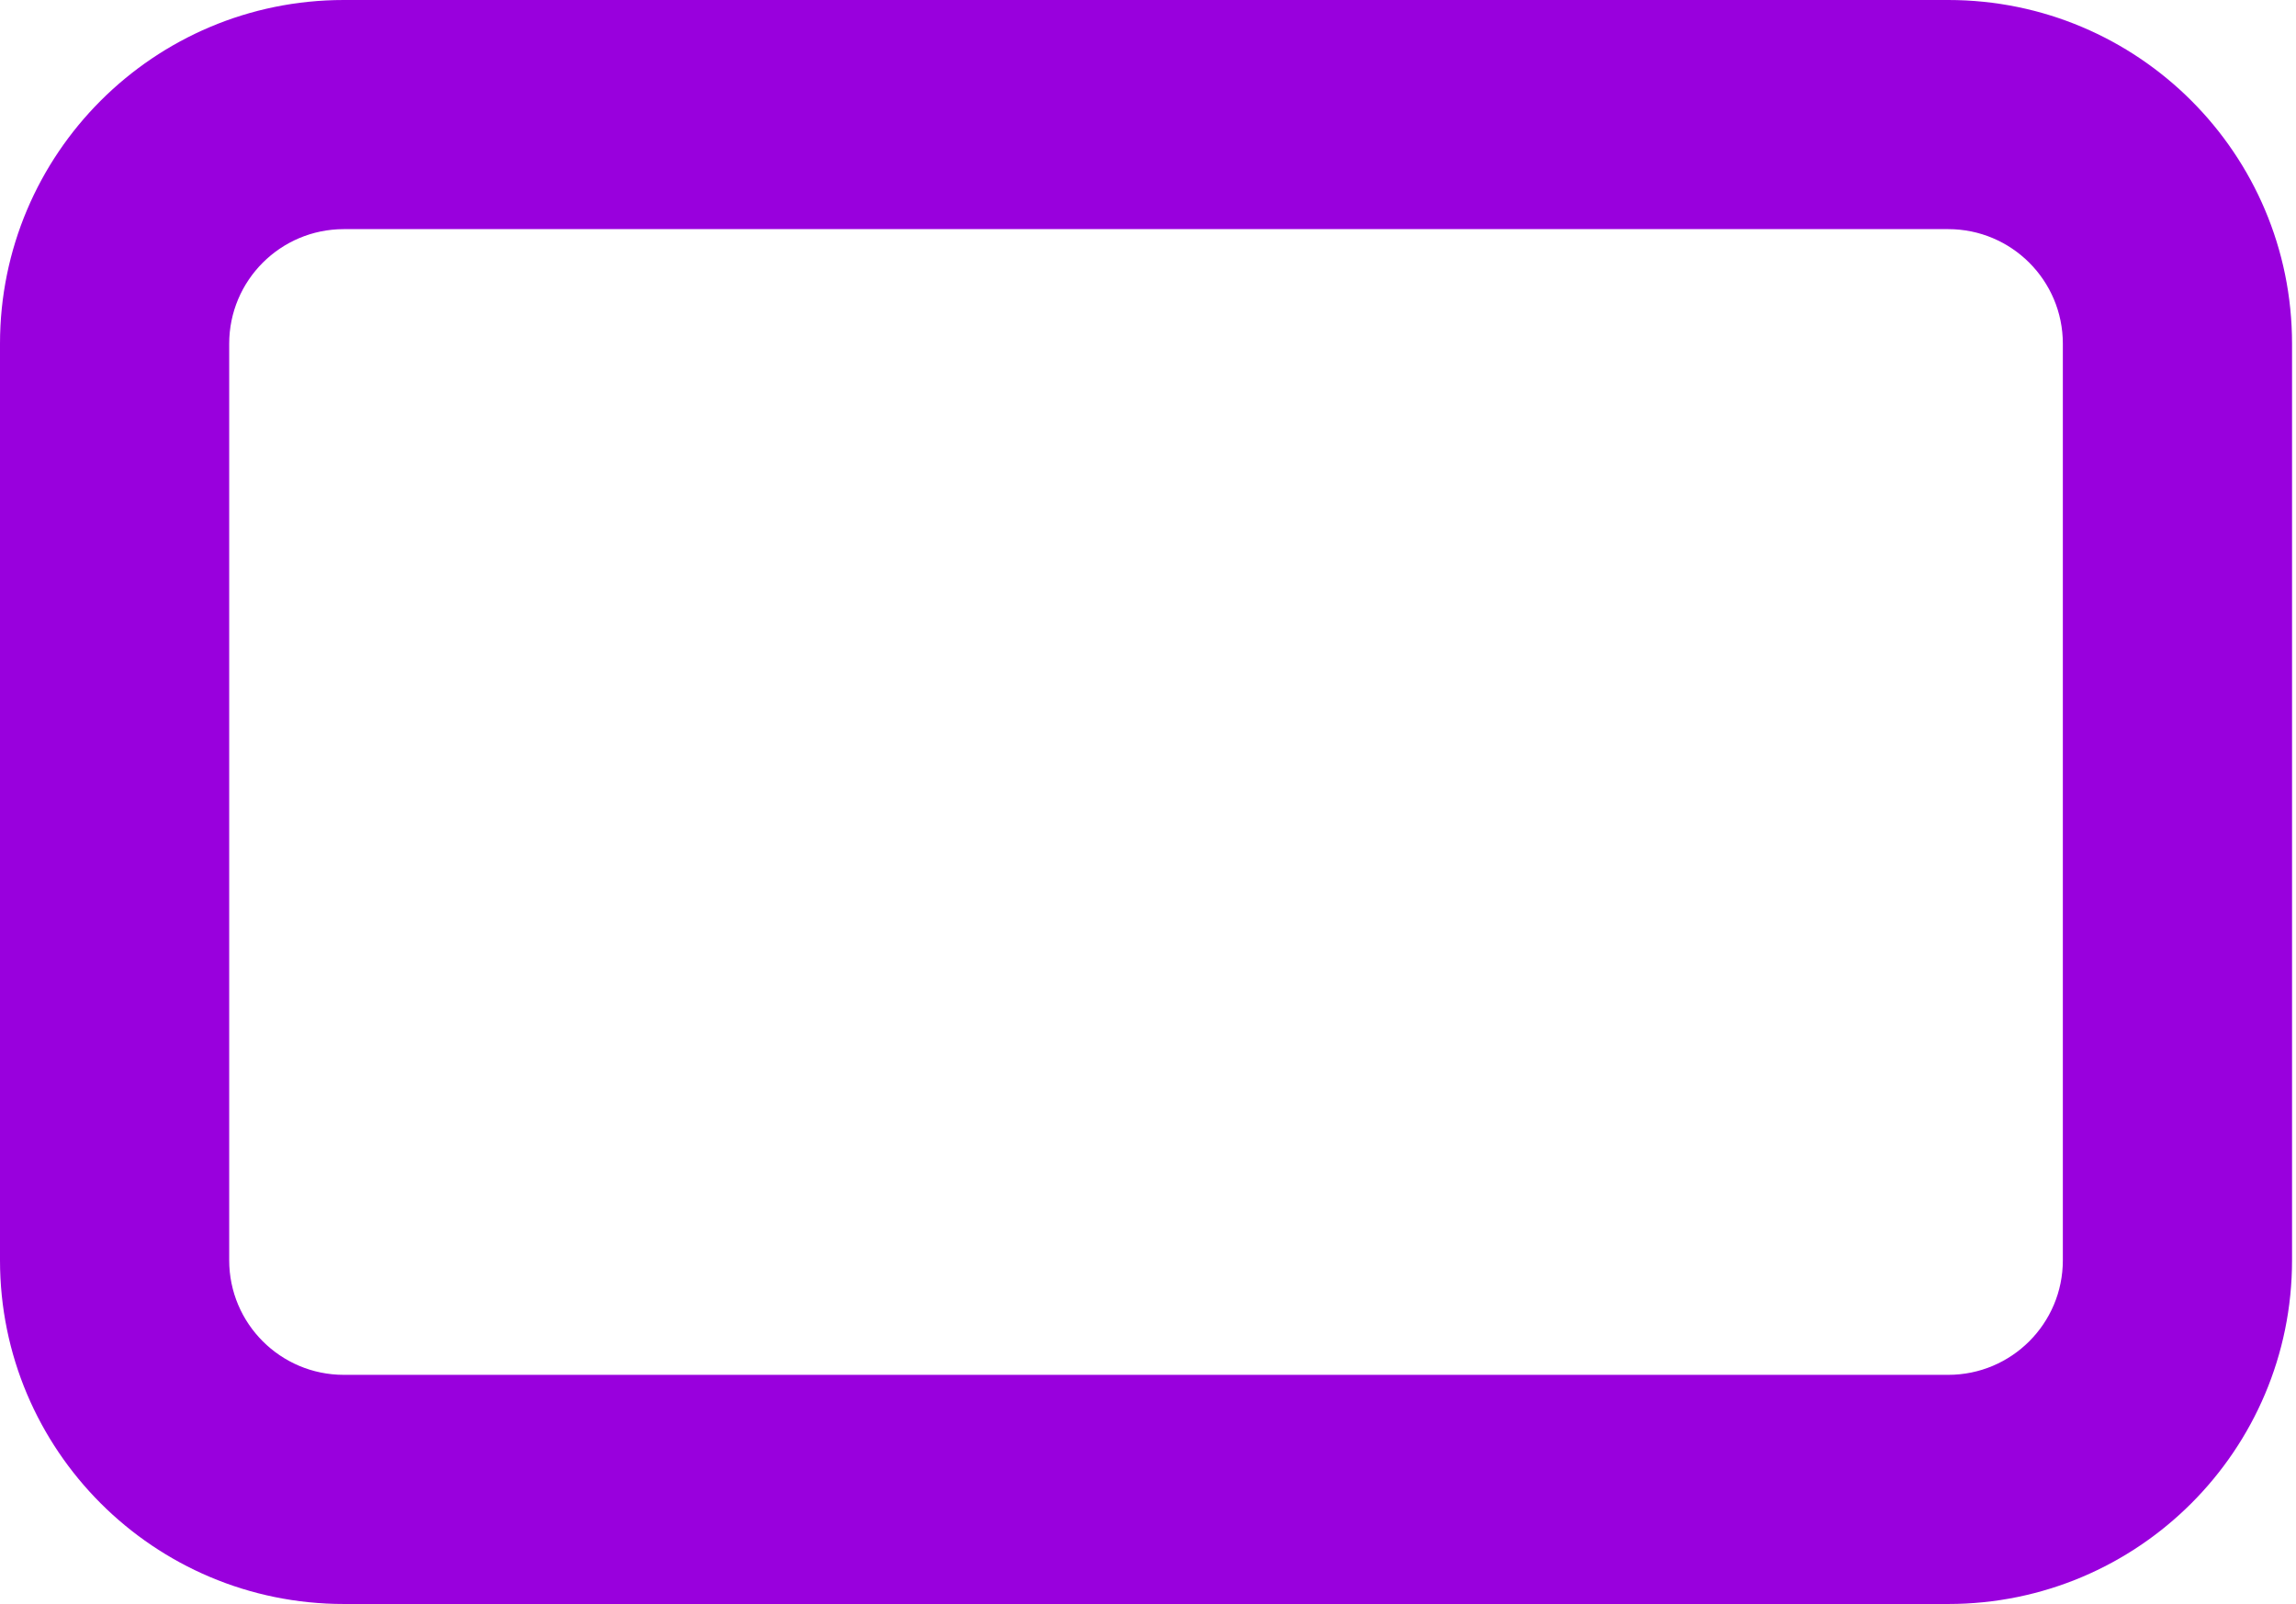
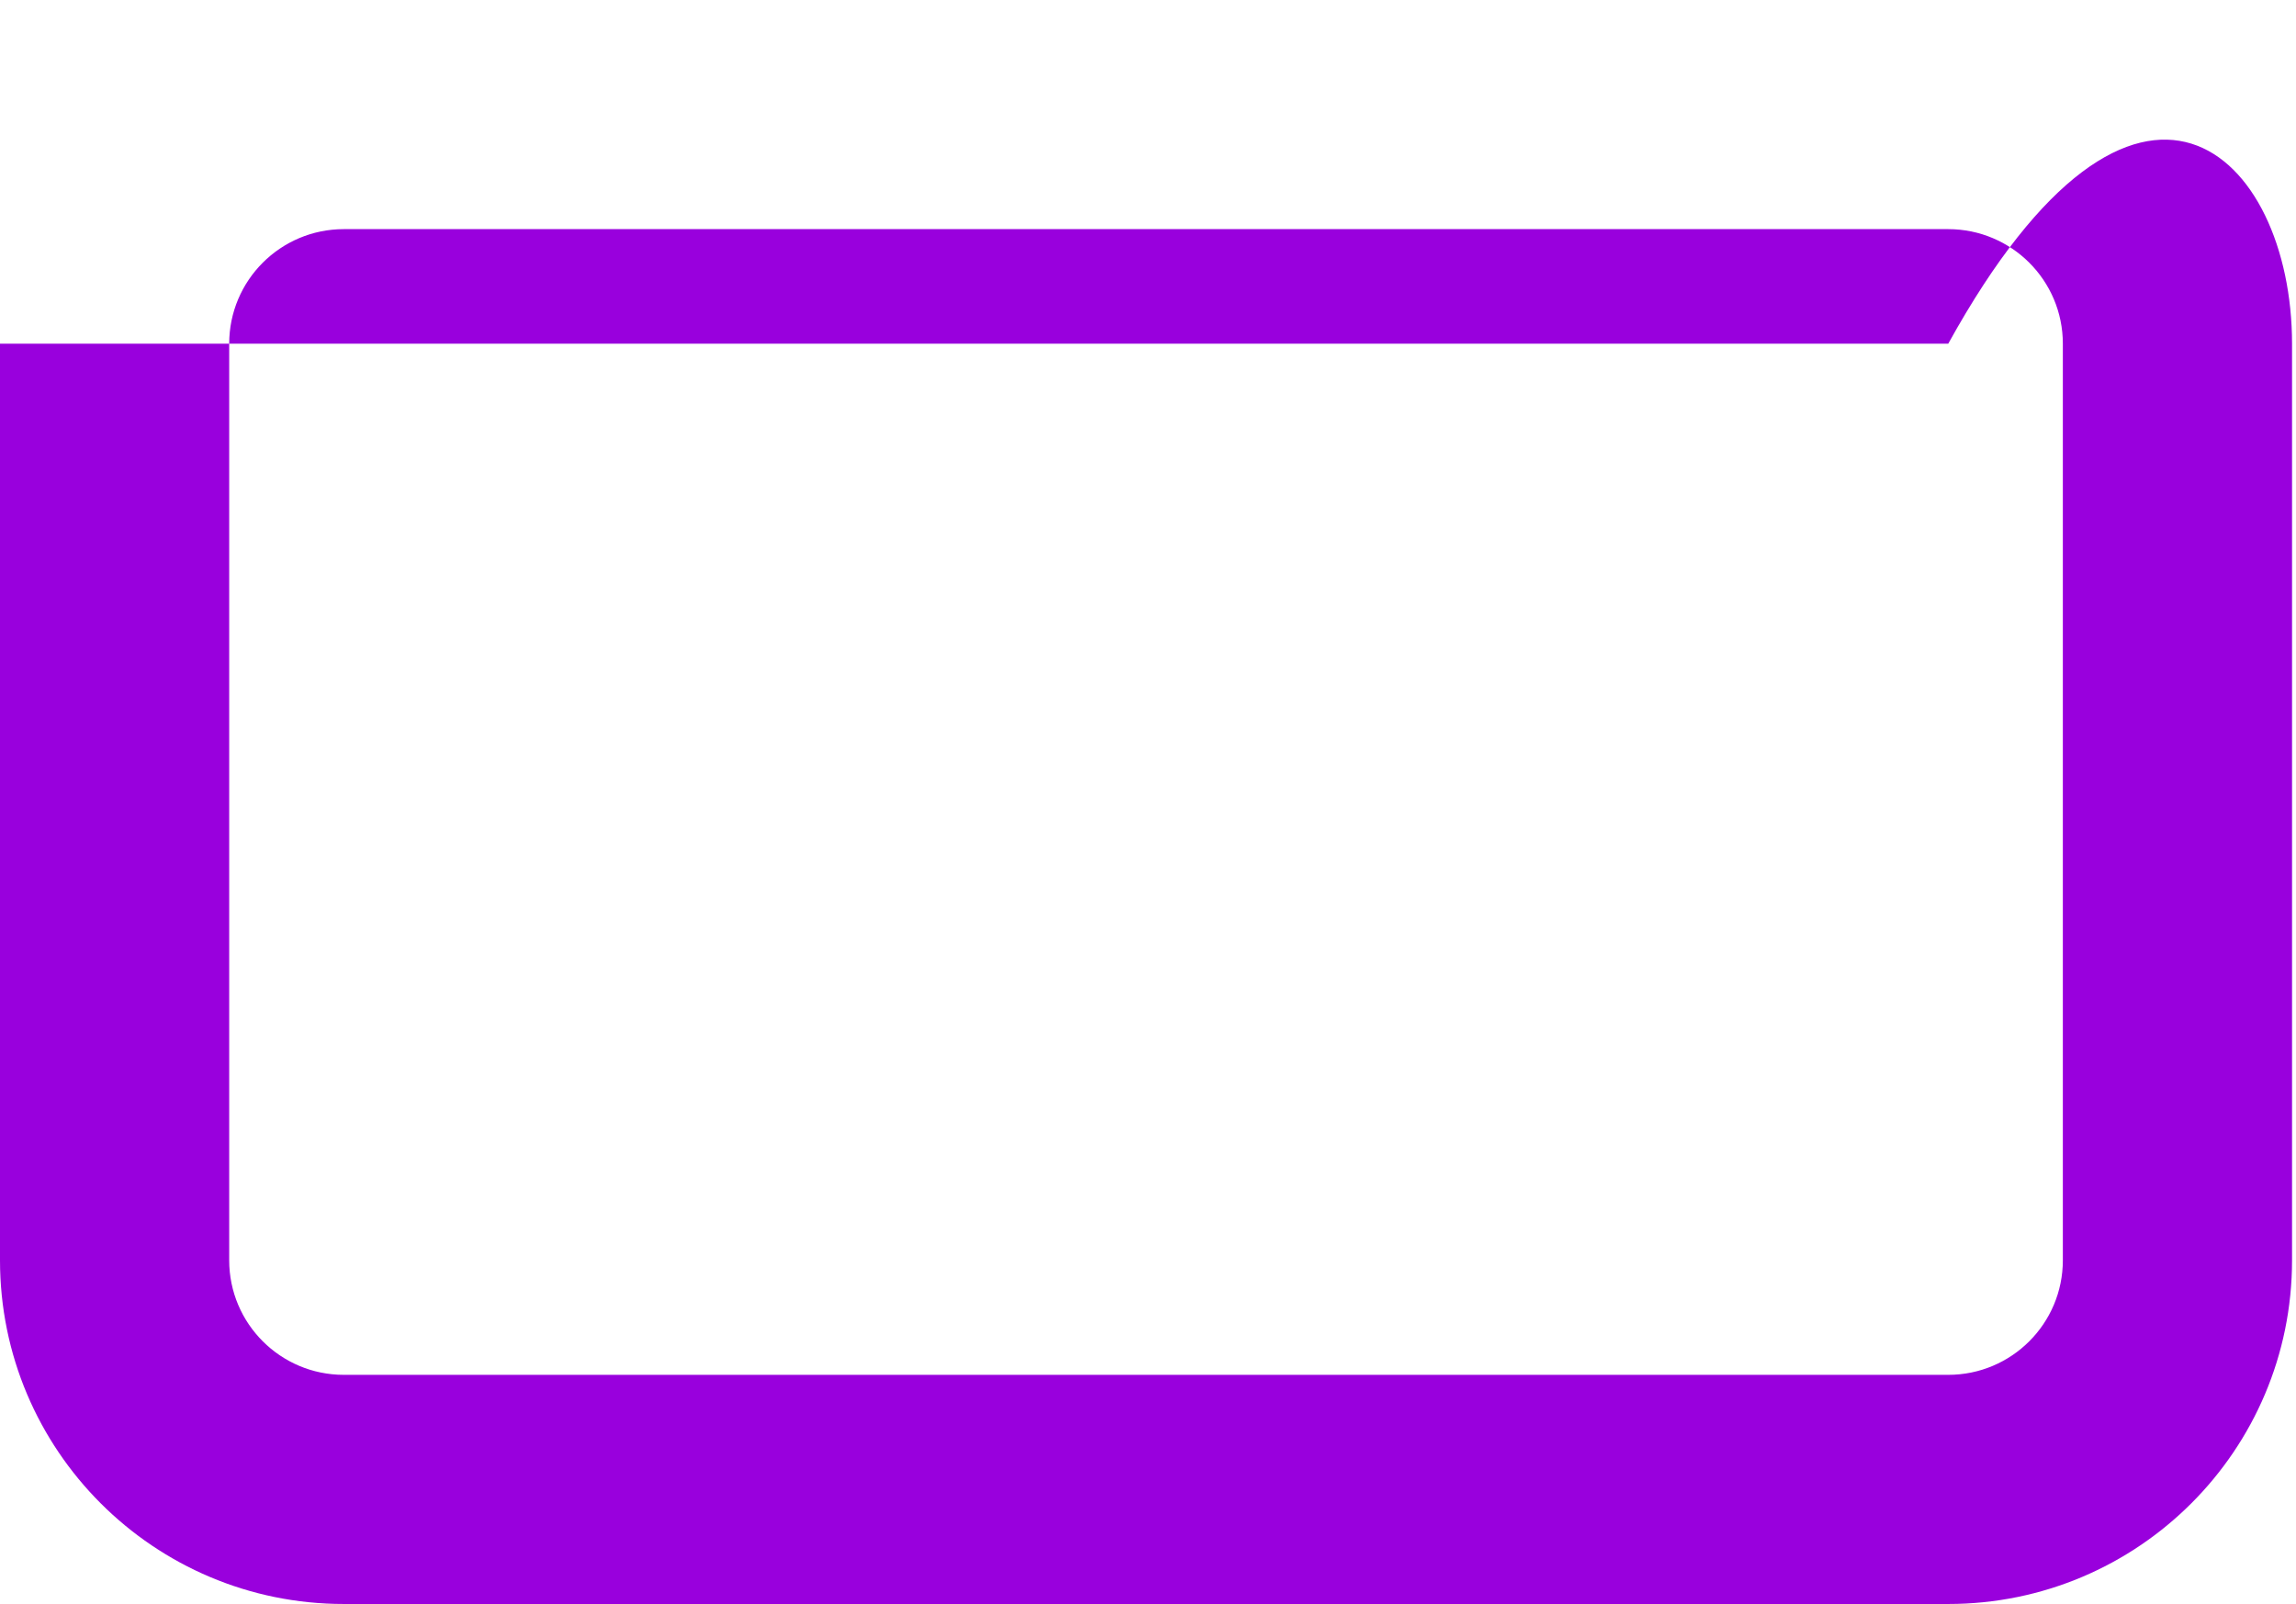
<svg xmlns="http://www.w3.org/2000/svg" width="166" height="116" viewBox="0 0 166 116" fill="none">
-   <path fill-rule="evenodd" clip-rule="evenodd" d="M24.857 16.571C20.281 16.571 16.571 20.281 16.571 24.857V91.143C16.571 95.719 20.281 99.428 24.857 99.428H140.857C145.433 99.428 149.143 95.719 149.143 91.143V24.857C149.143 20.281 145.433 16.571 140.857 16.571H24.857ZM0 24.857C0 11.129 11.129 0 24.857 0H140.857C154.585 0 165.714 11.129 165.714 24.857V91.143C165.714 104.871 154.585 116 140.857 116H24.857C11.129 116 0 104.871 0 91.143V24.857Z" fill="#9900DD" />
+   <path fill-rule="evenodd" clip-rule="evenodd" d="M24.857 16.571C20.281 16.571 16.571 20.281 16.571 24.857V91.143C16.571 95.719 20.281 99.428 24.857 99.428H140.857C145.433 99.428 149.143 95.719 149.143 91.143V24.857C149.143 20.281 145.433 16.571 140.857 16.571H24.857ZM0 24.857H140.857C154.585 0 165.714 11.129 165.714 24.857V91.143C165.714 104.871 154.585 116 140.857 116H24.857C11.129 116 0 104.871 0 91.143V24.857Z" fill="#9900DD" />
</svg>